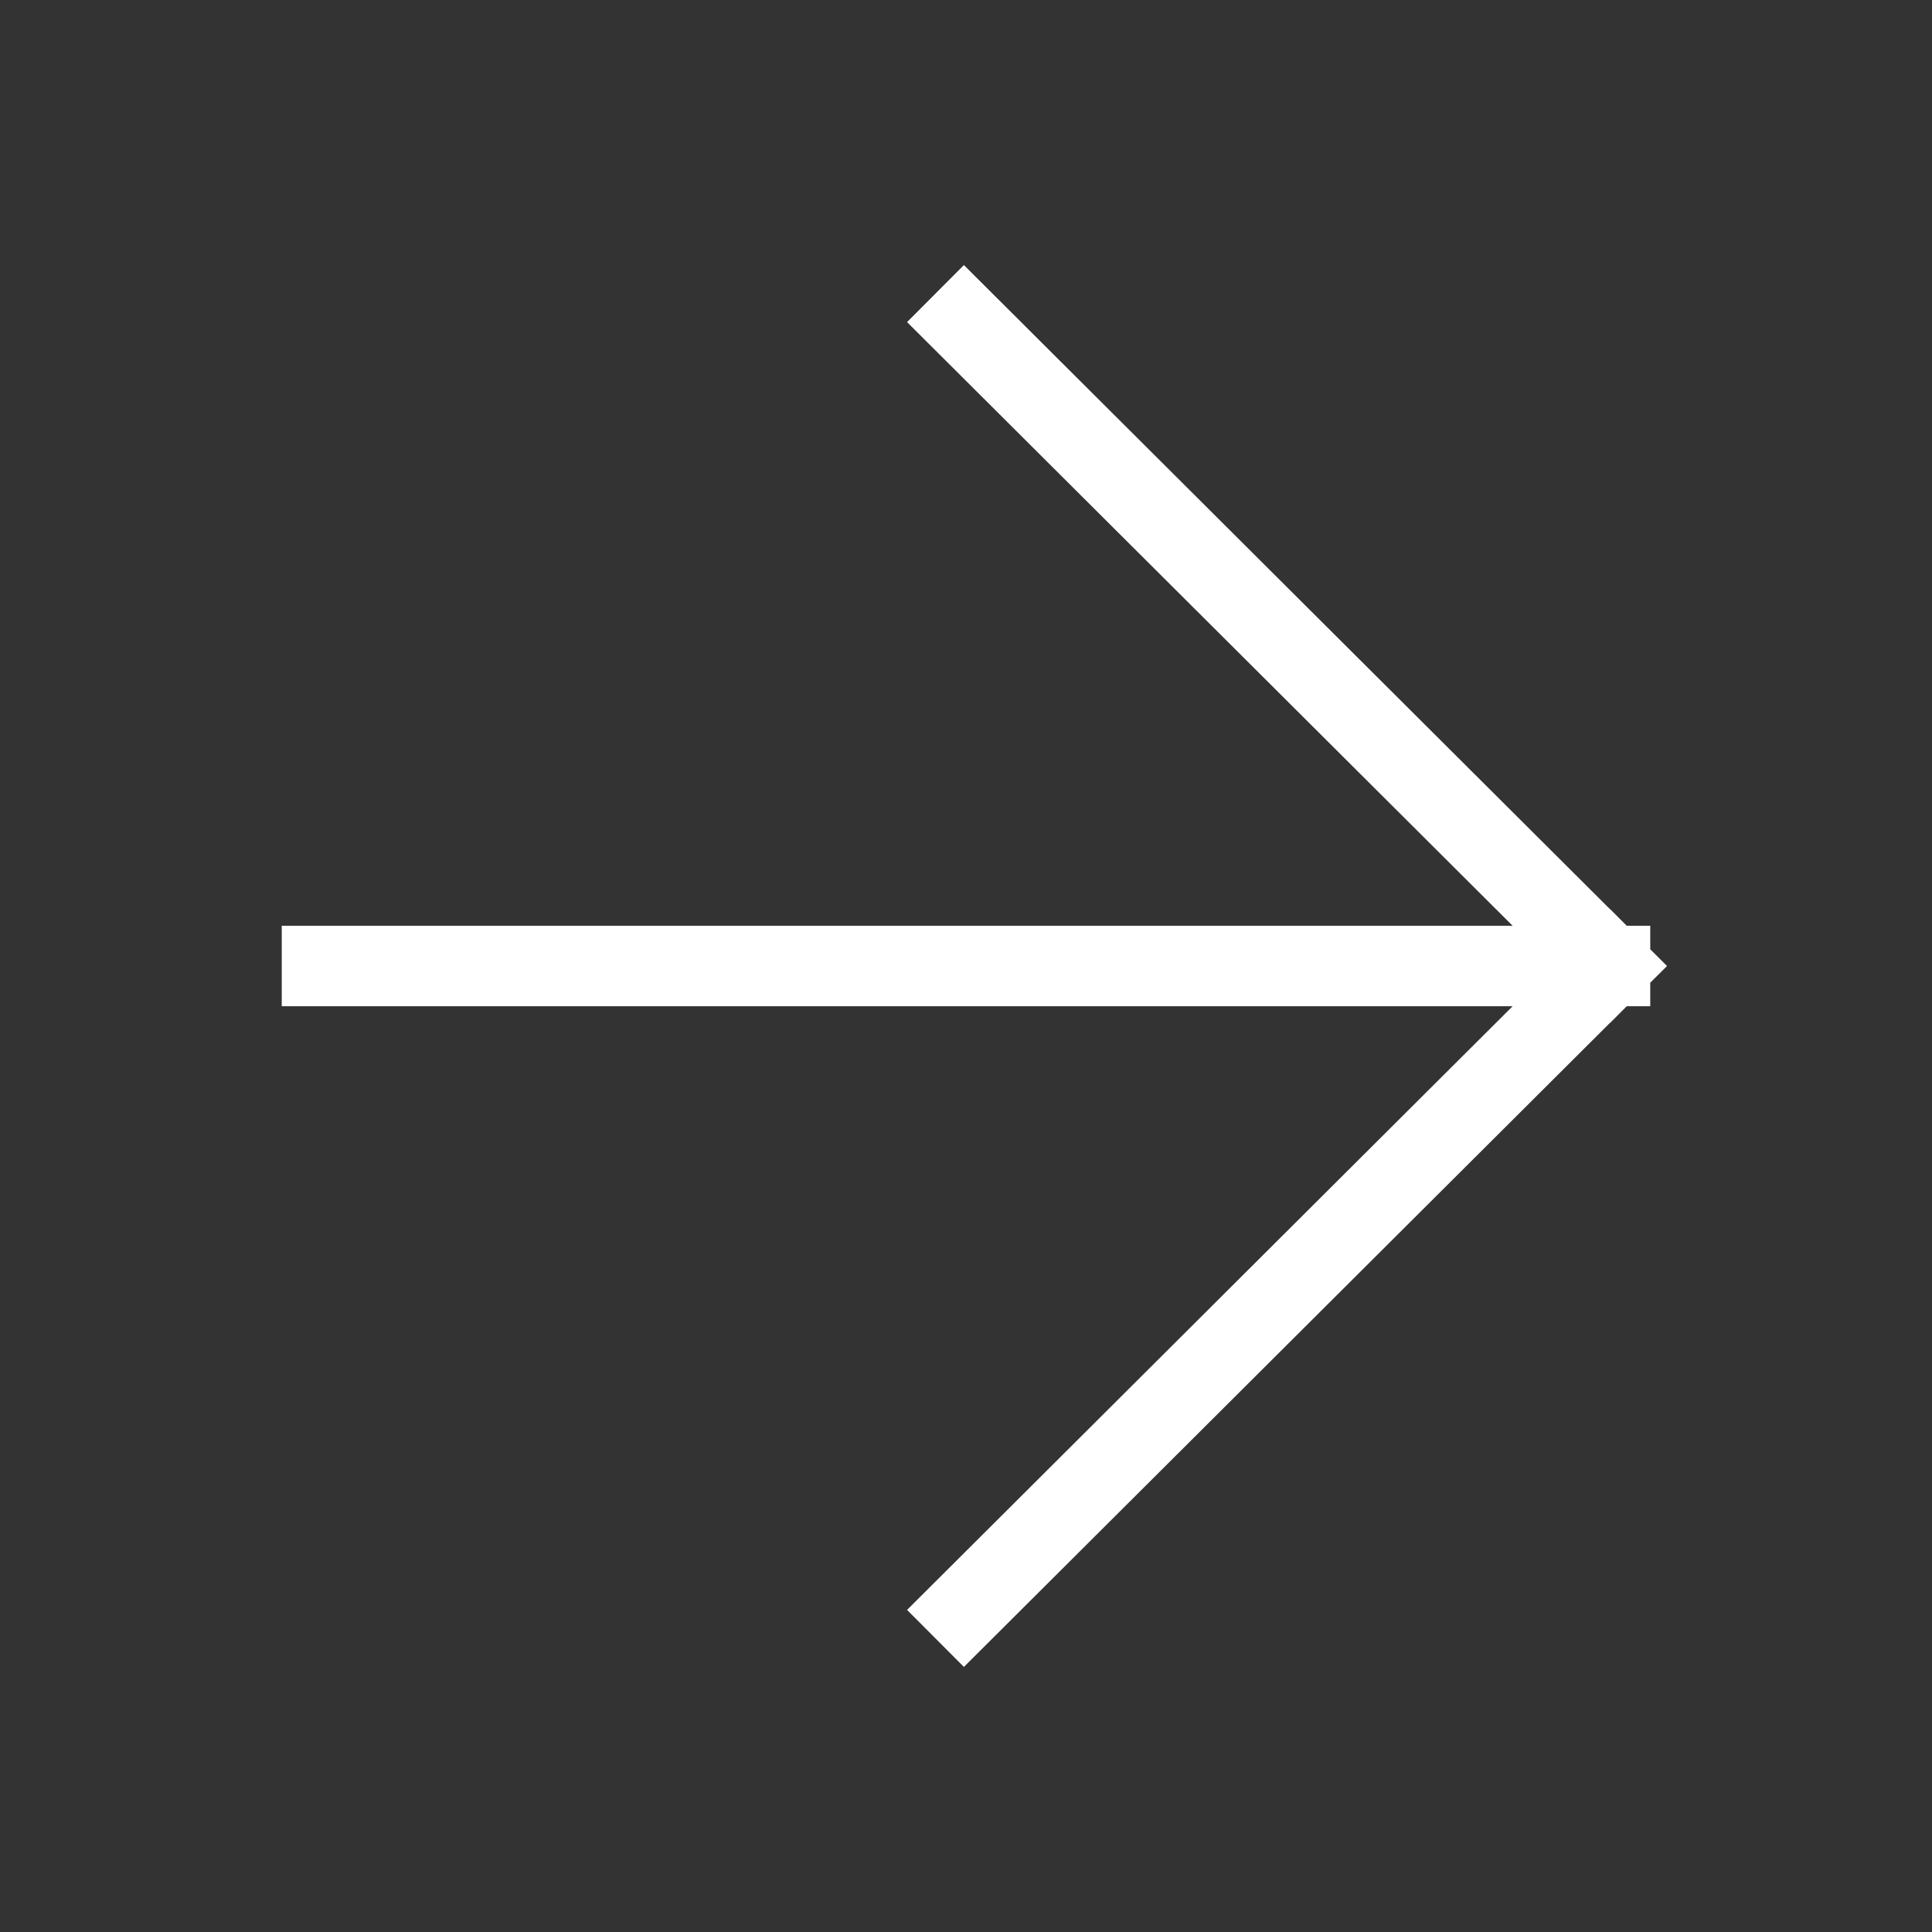
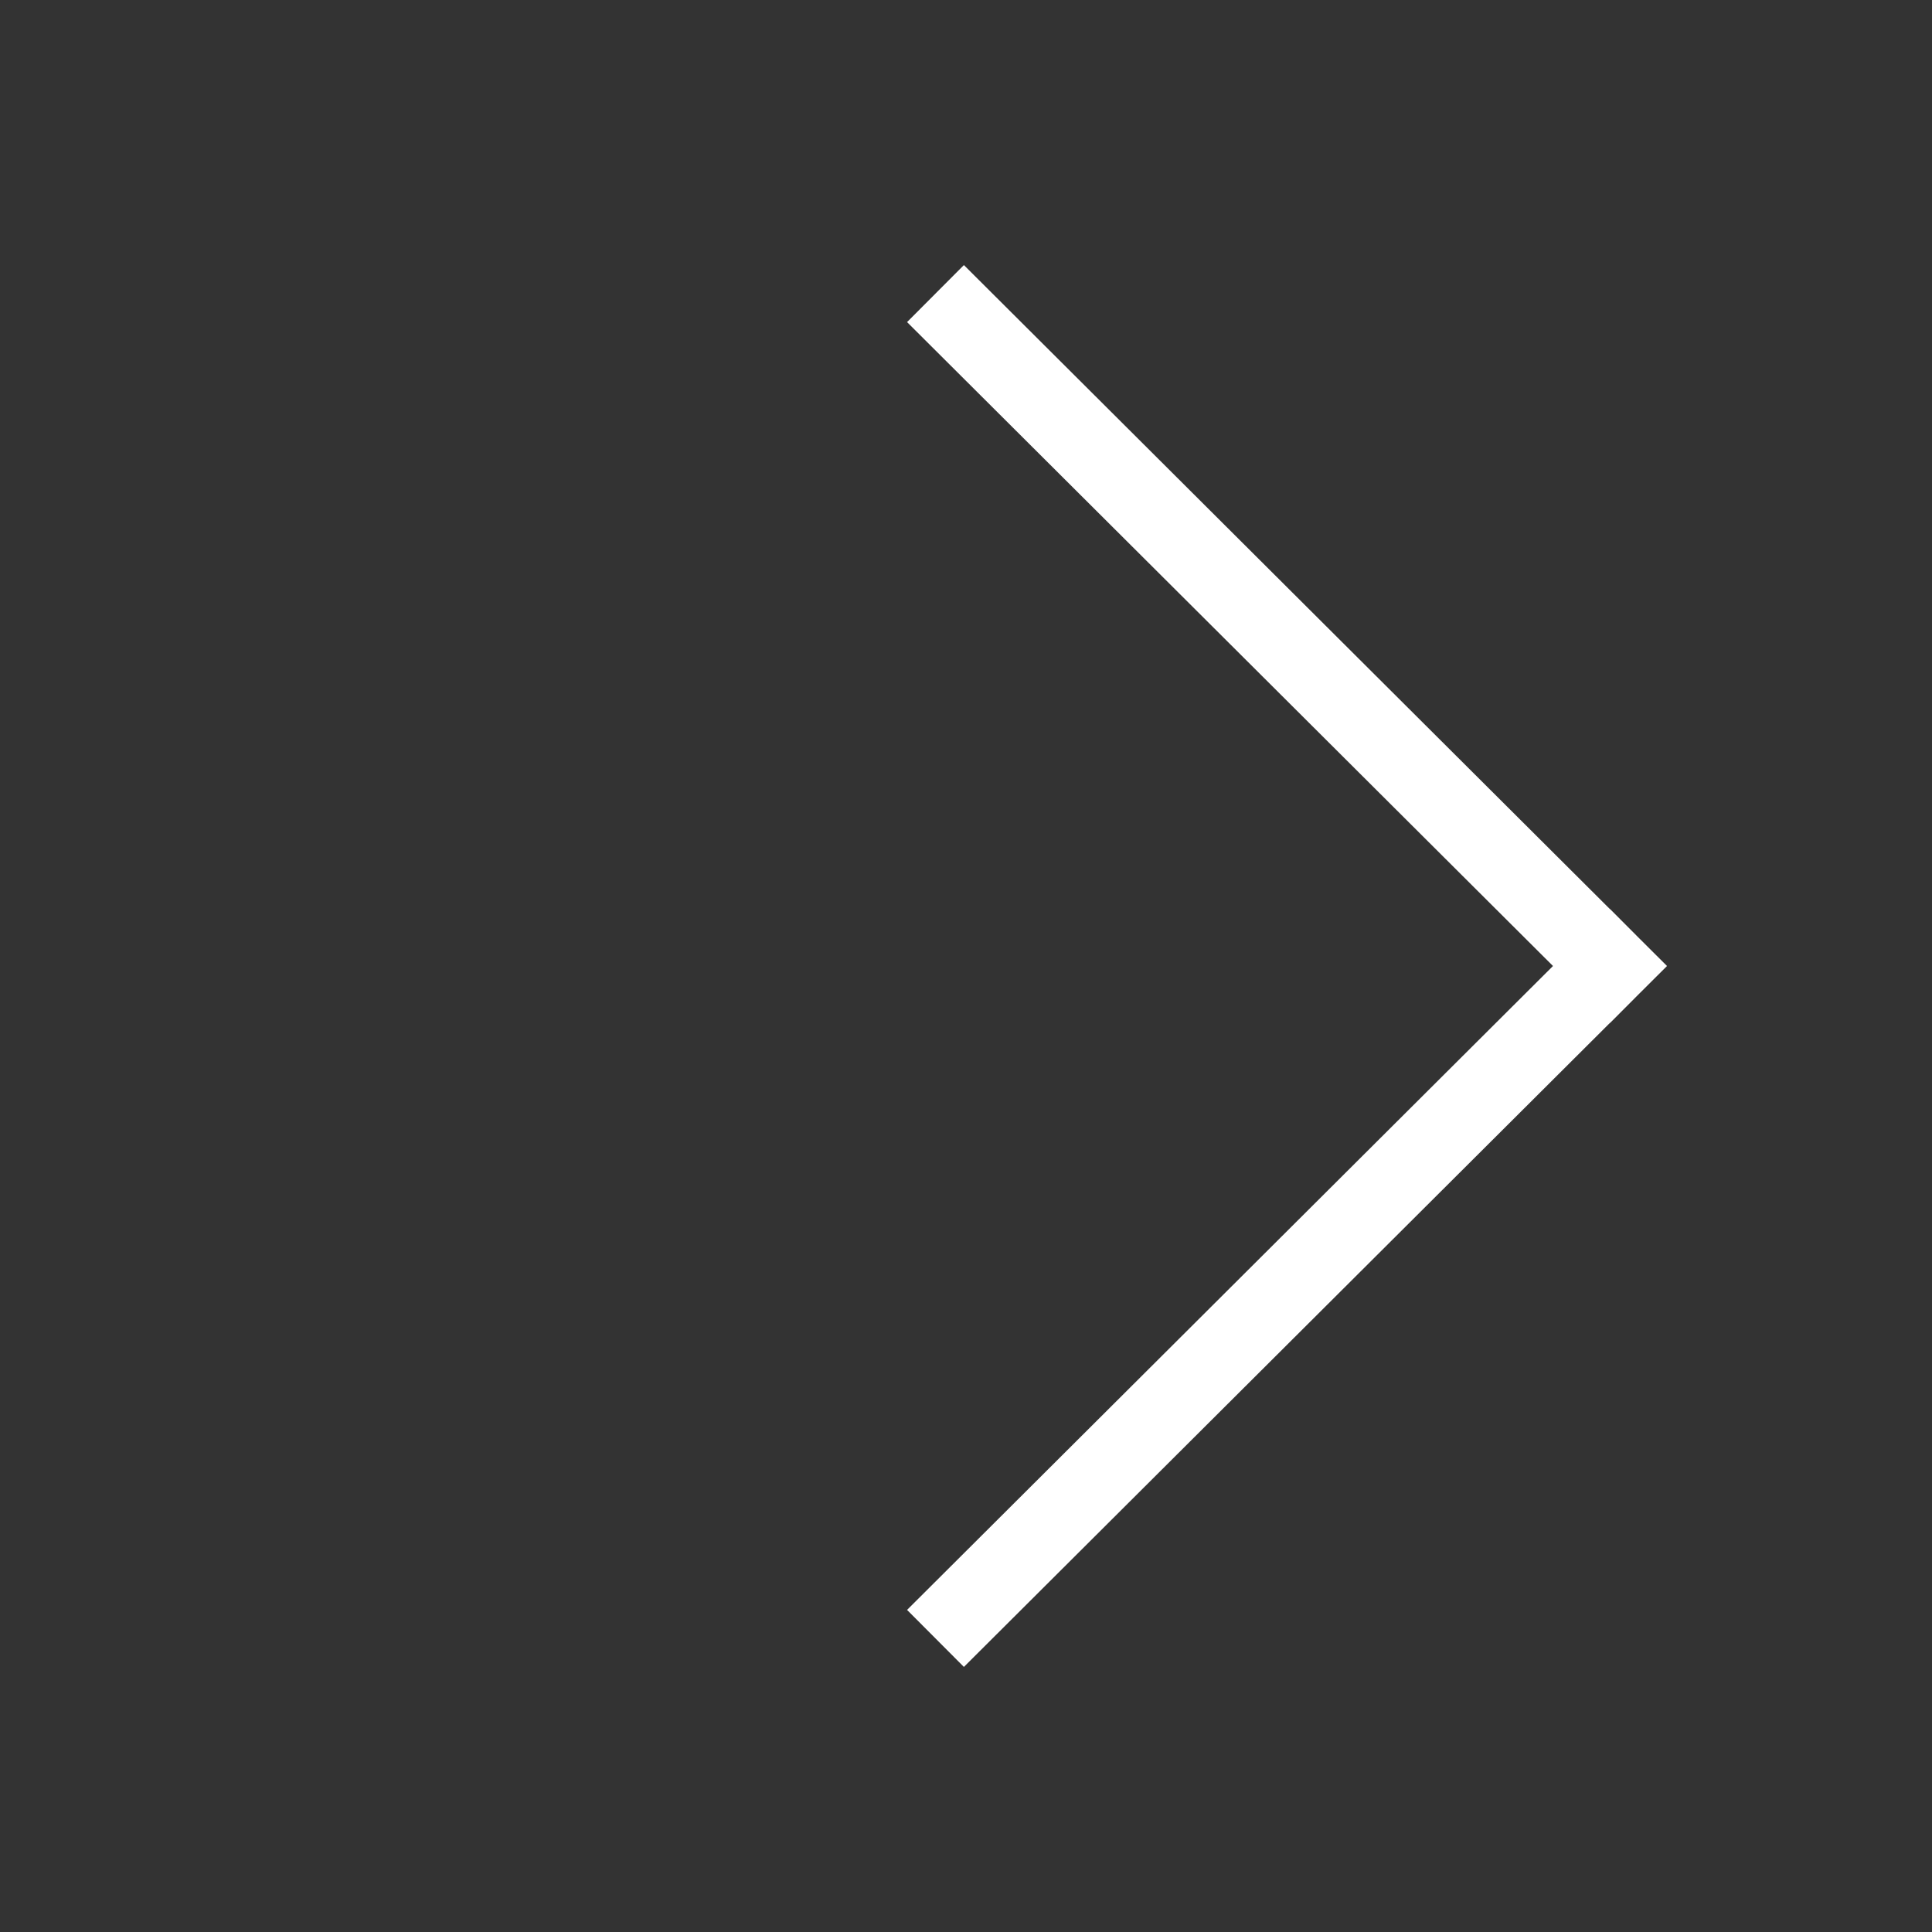
<svg xmlns="http://www.w3.org/2000/svg" width="24" height="24" viewBox="0 0 24 24" fill="none">
  <rect x="0" y="0" width="24" height="24" fill="#333333" stroke="none" />
-   <path d="M11.975 4L20 12M20 12L11.975 20M20 12L4 12" stroke="white" stroke-linecap="square" />
+   <path d="M11.975 4L20 12M20 12L11.975 20M20 12" stroke="white" stroke-linecap="square" />
</svg>